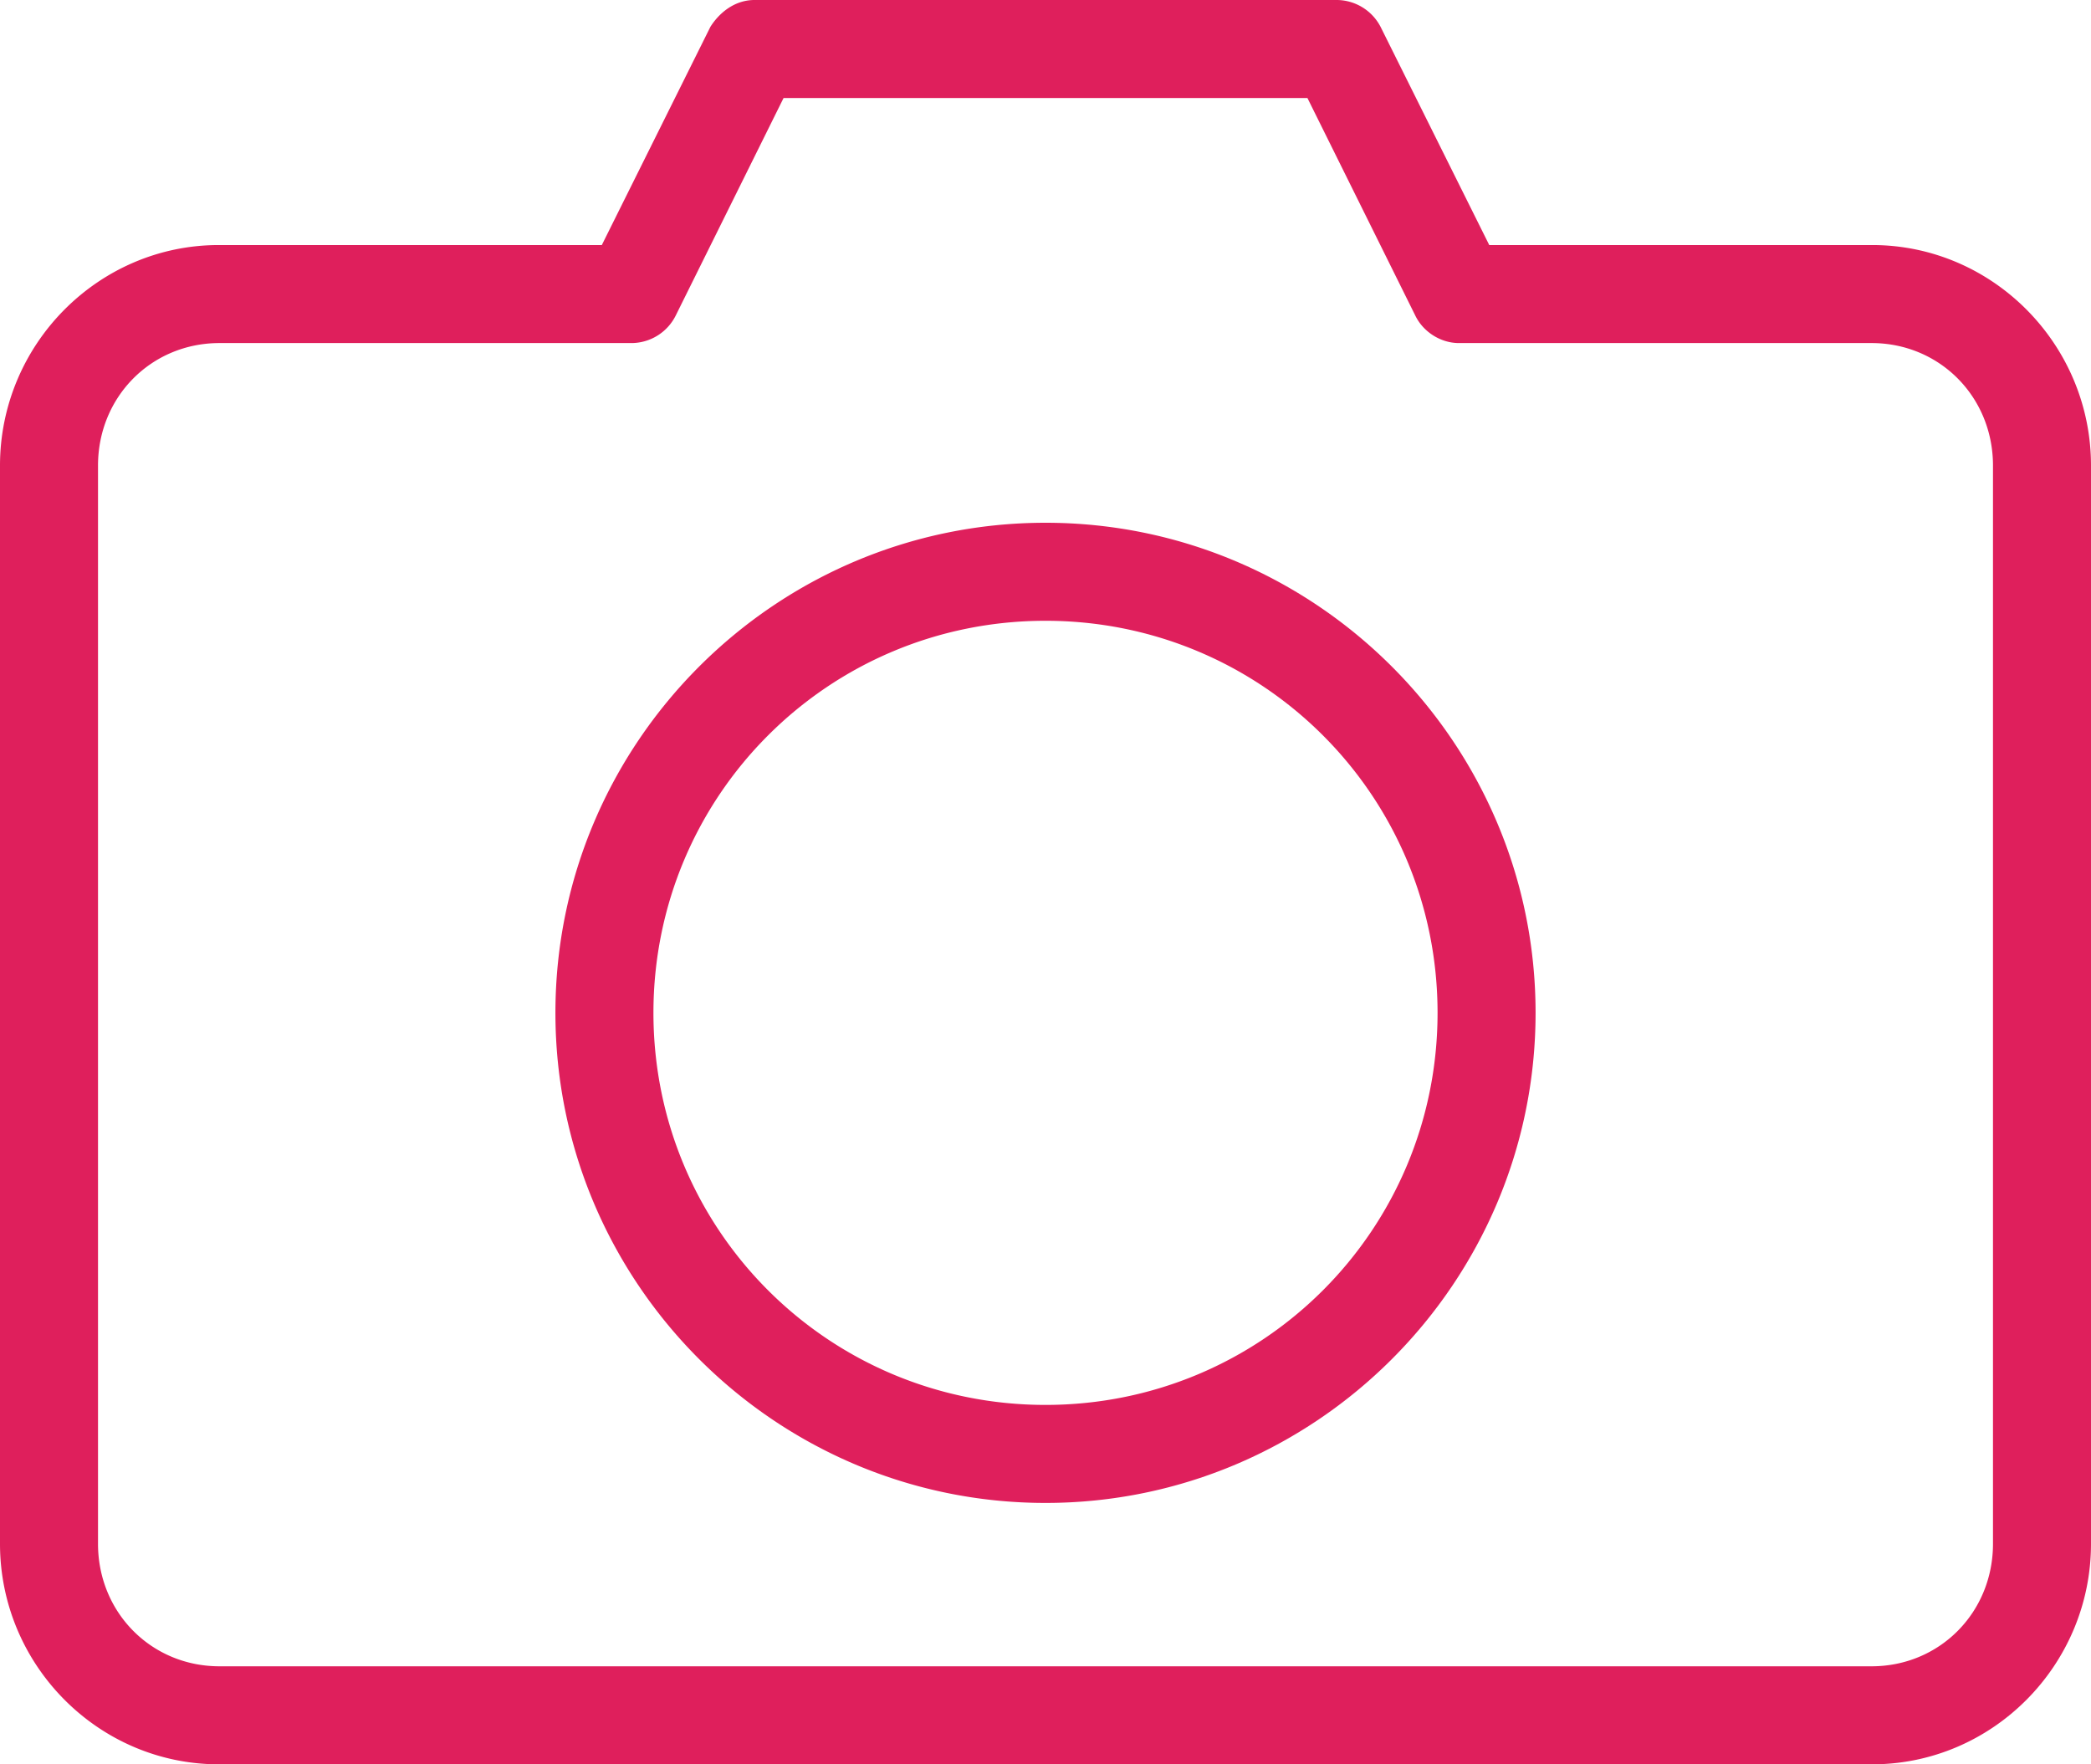
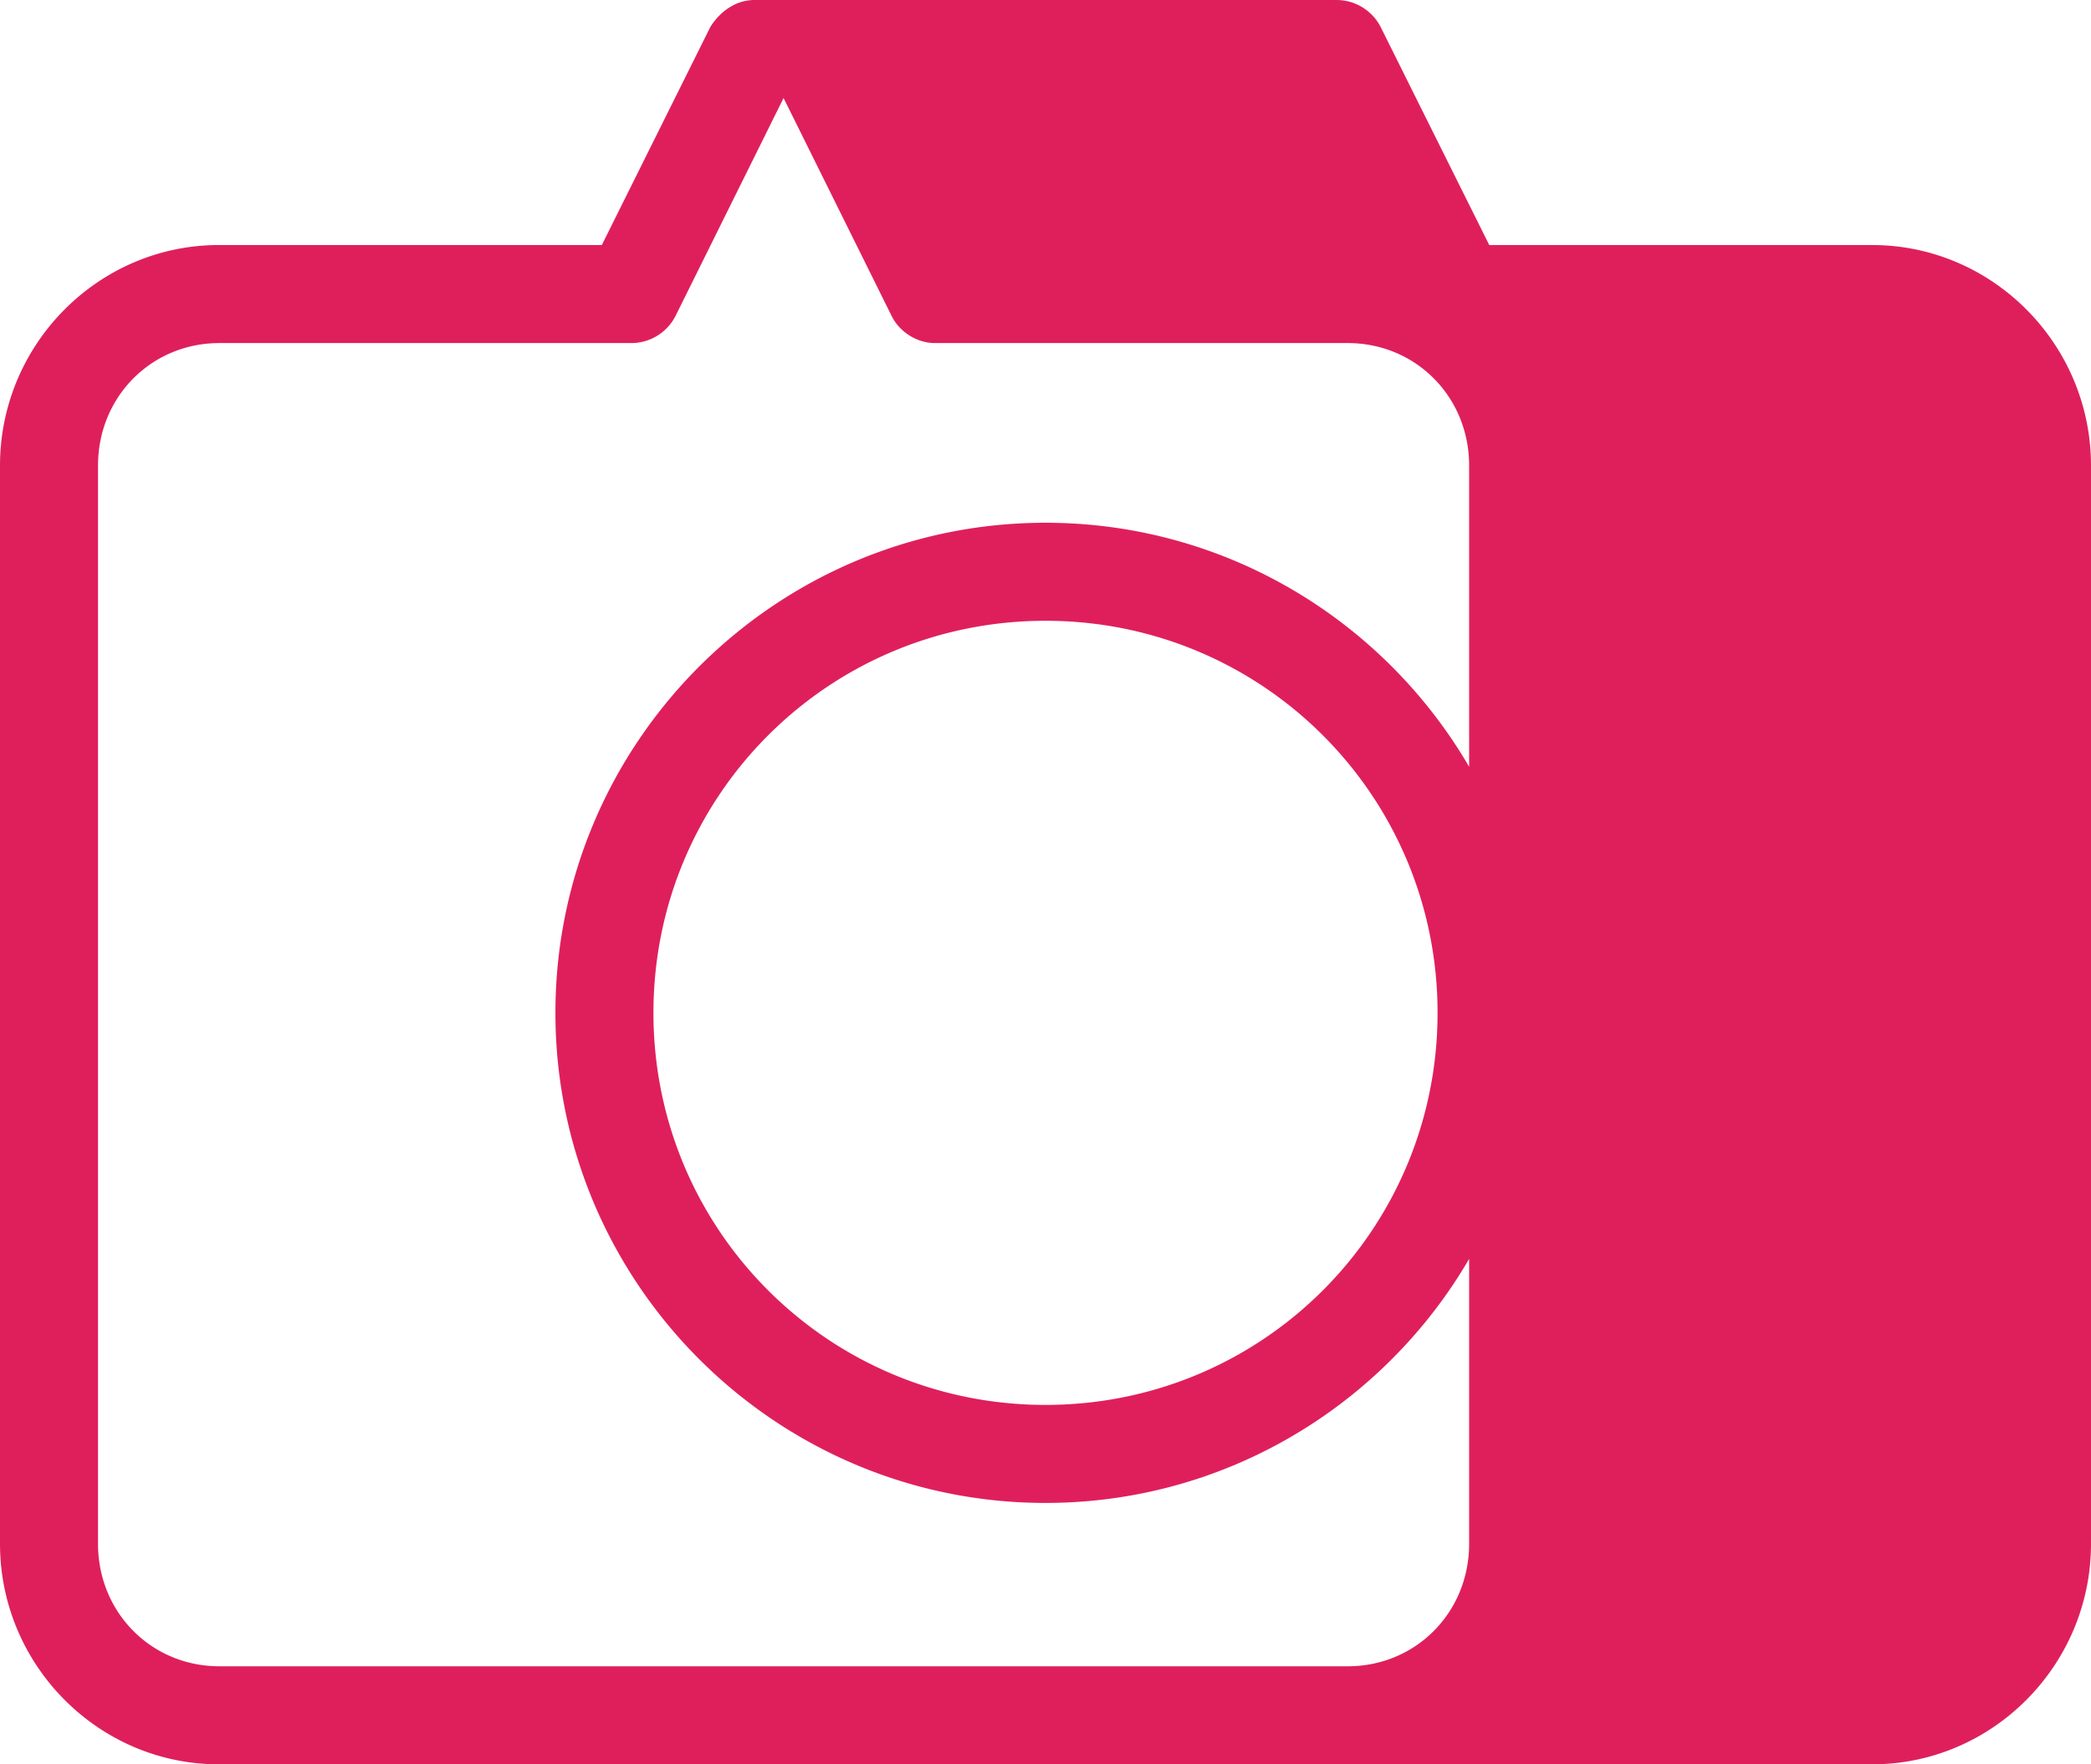
<svg xmlns="http://www.w3.org/2000/svg" width="64" height="54" viewBox="0 0 64 54">
  <title>Shape</title>
-   <path d="M23.07 0c-.63.012-1.082.433-1.326.82L18.42 7.5H6.698C3.013 7.5 0 10.536 0 14.25v33C0 50.964 3.013 54 6.698 54h50.604C60.987 54 64 50.964 64 47.25v-33c0-3.714-3.013-6.75-6.698-6.75h-11.72L42.255.82A1.52 1.52 0 0 0 40.93 0H23.07zm.913 3h16.034l3.3 6.656c.24.499.774.84 1.324.844h12.641c2.086 0 3.718 1.647 3.718 3.75v33c0 2.103-1.632 3.75-3.718 3.75H6.718C4.632 51 3 49.353 3 47.25v-33c0-2.103 1.632-3.75 3.718-3.75h12.641a1.52 1.52 0 0 0 1.324-.844L23.983 3zM32 16c-8.266 0-15 6.734-15 15s6.734 15 15 15c8.267 0 15-6.734 15-15s-6.733-15-15-15zm0 3c6.645 0 12 5.355 12 12s-5.355 12-12 12-12-5.355-12-12 5.355-12 12-12z" fill="#DF1F5C" />
+   <path d="M23.07 0c-.63.012-1.082.433-1.326.82L18.42 7.5H6.698C3.013 7.5 0 10.536 0 14.25v33C0 50.964 3.013 54 6.698 54h50.604C60.987 54 64 50.964 64 47.25v-33c0-3.714-3.013-6.75-6.698-6.75h-11.72L42.255.82A1.52 1.52 0 0 0 40.93 0H23.07zm.913 3l3.3 6.656c.24.499.774.84 1.324.844h12.641c2.086 0 3.718 1.647 3.718 3.75v33c0 2.103-1.632 3.75-3.718 3.75H6.718C4.632 51 3 49.353 3 47.25v-33c0-2.103 1.632-3.75 3.718-3.75h12.641a1.52 1.52 0 0 0 1.324-.844L23.983 3zM32 16c-8.266 0-15 6.734-15 15s6.734 15 15 15c8.267 0 15-6.734 15-15s-6.733-15-15-15zm0 3c6.645 0 12 5.355 12 12s-5.355 12-12 12-12-5.355-12-12 5.355-12 12-12z" fill="#DF1F5C" />
</svg>